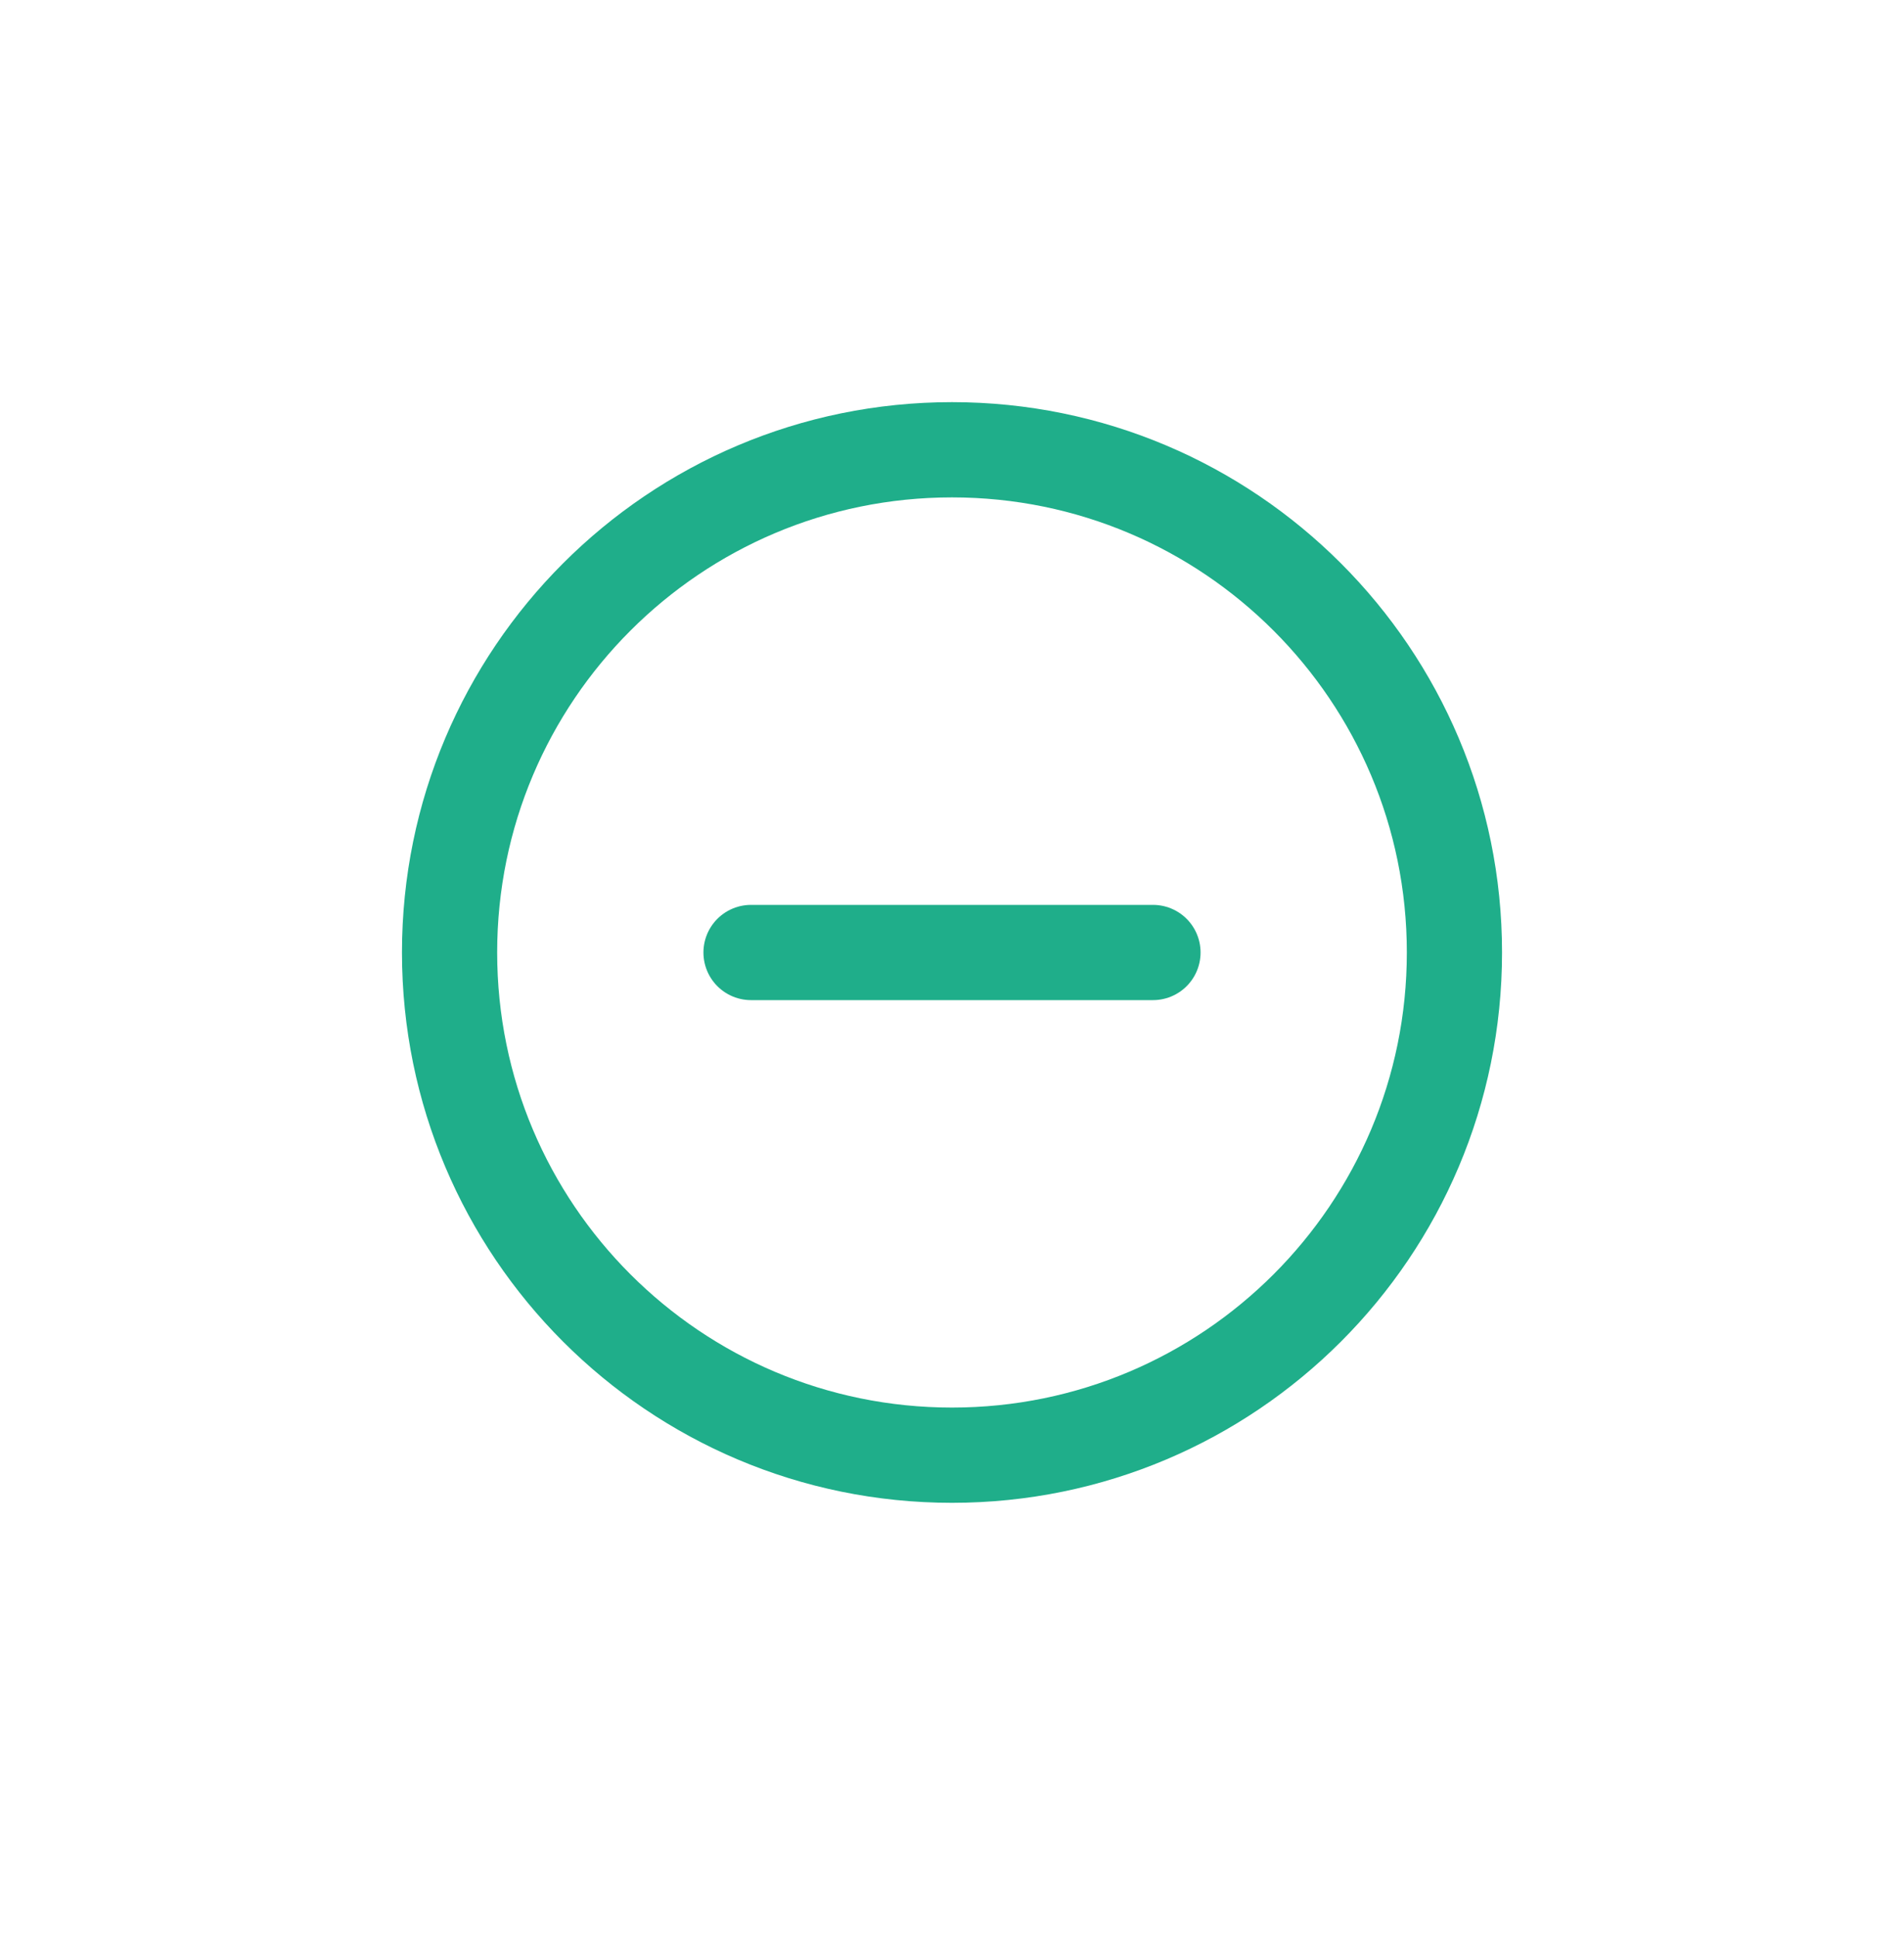
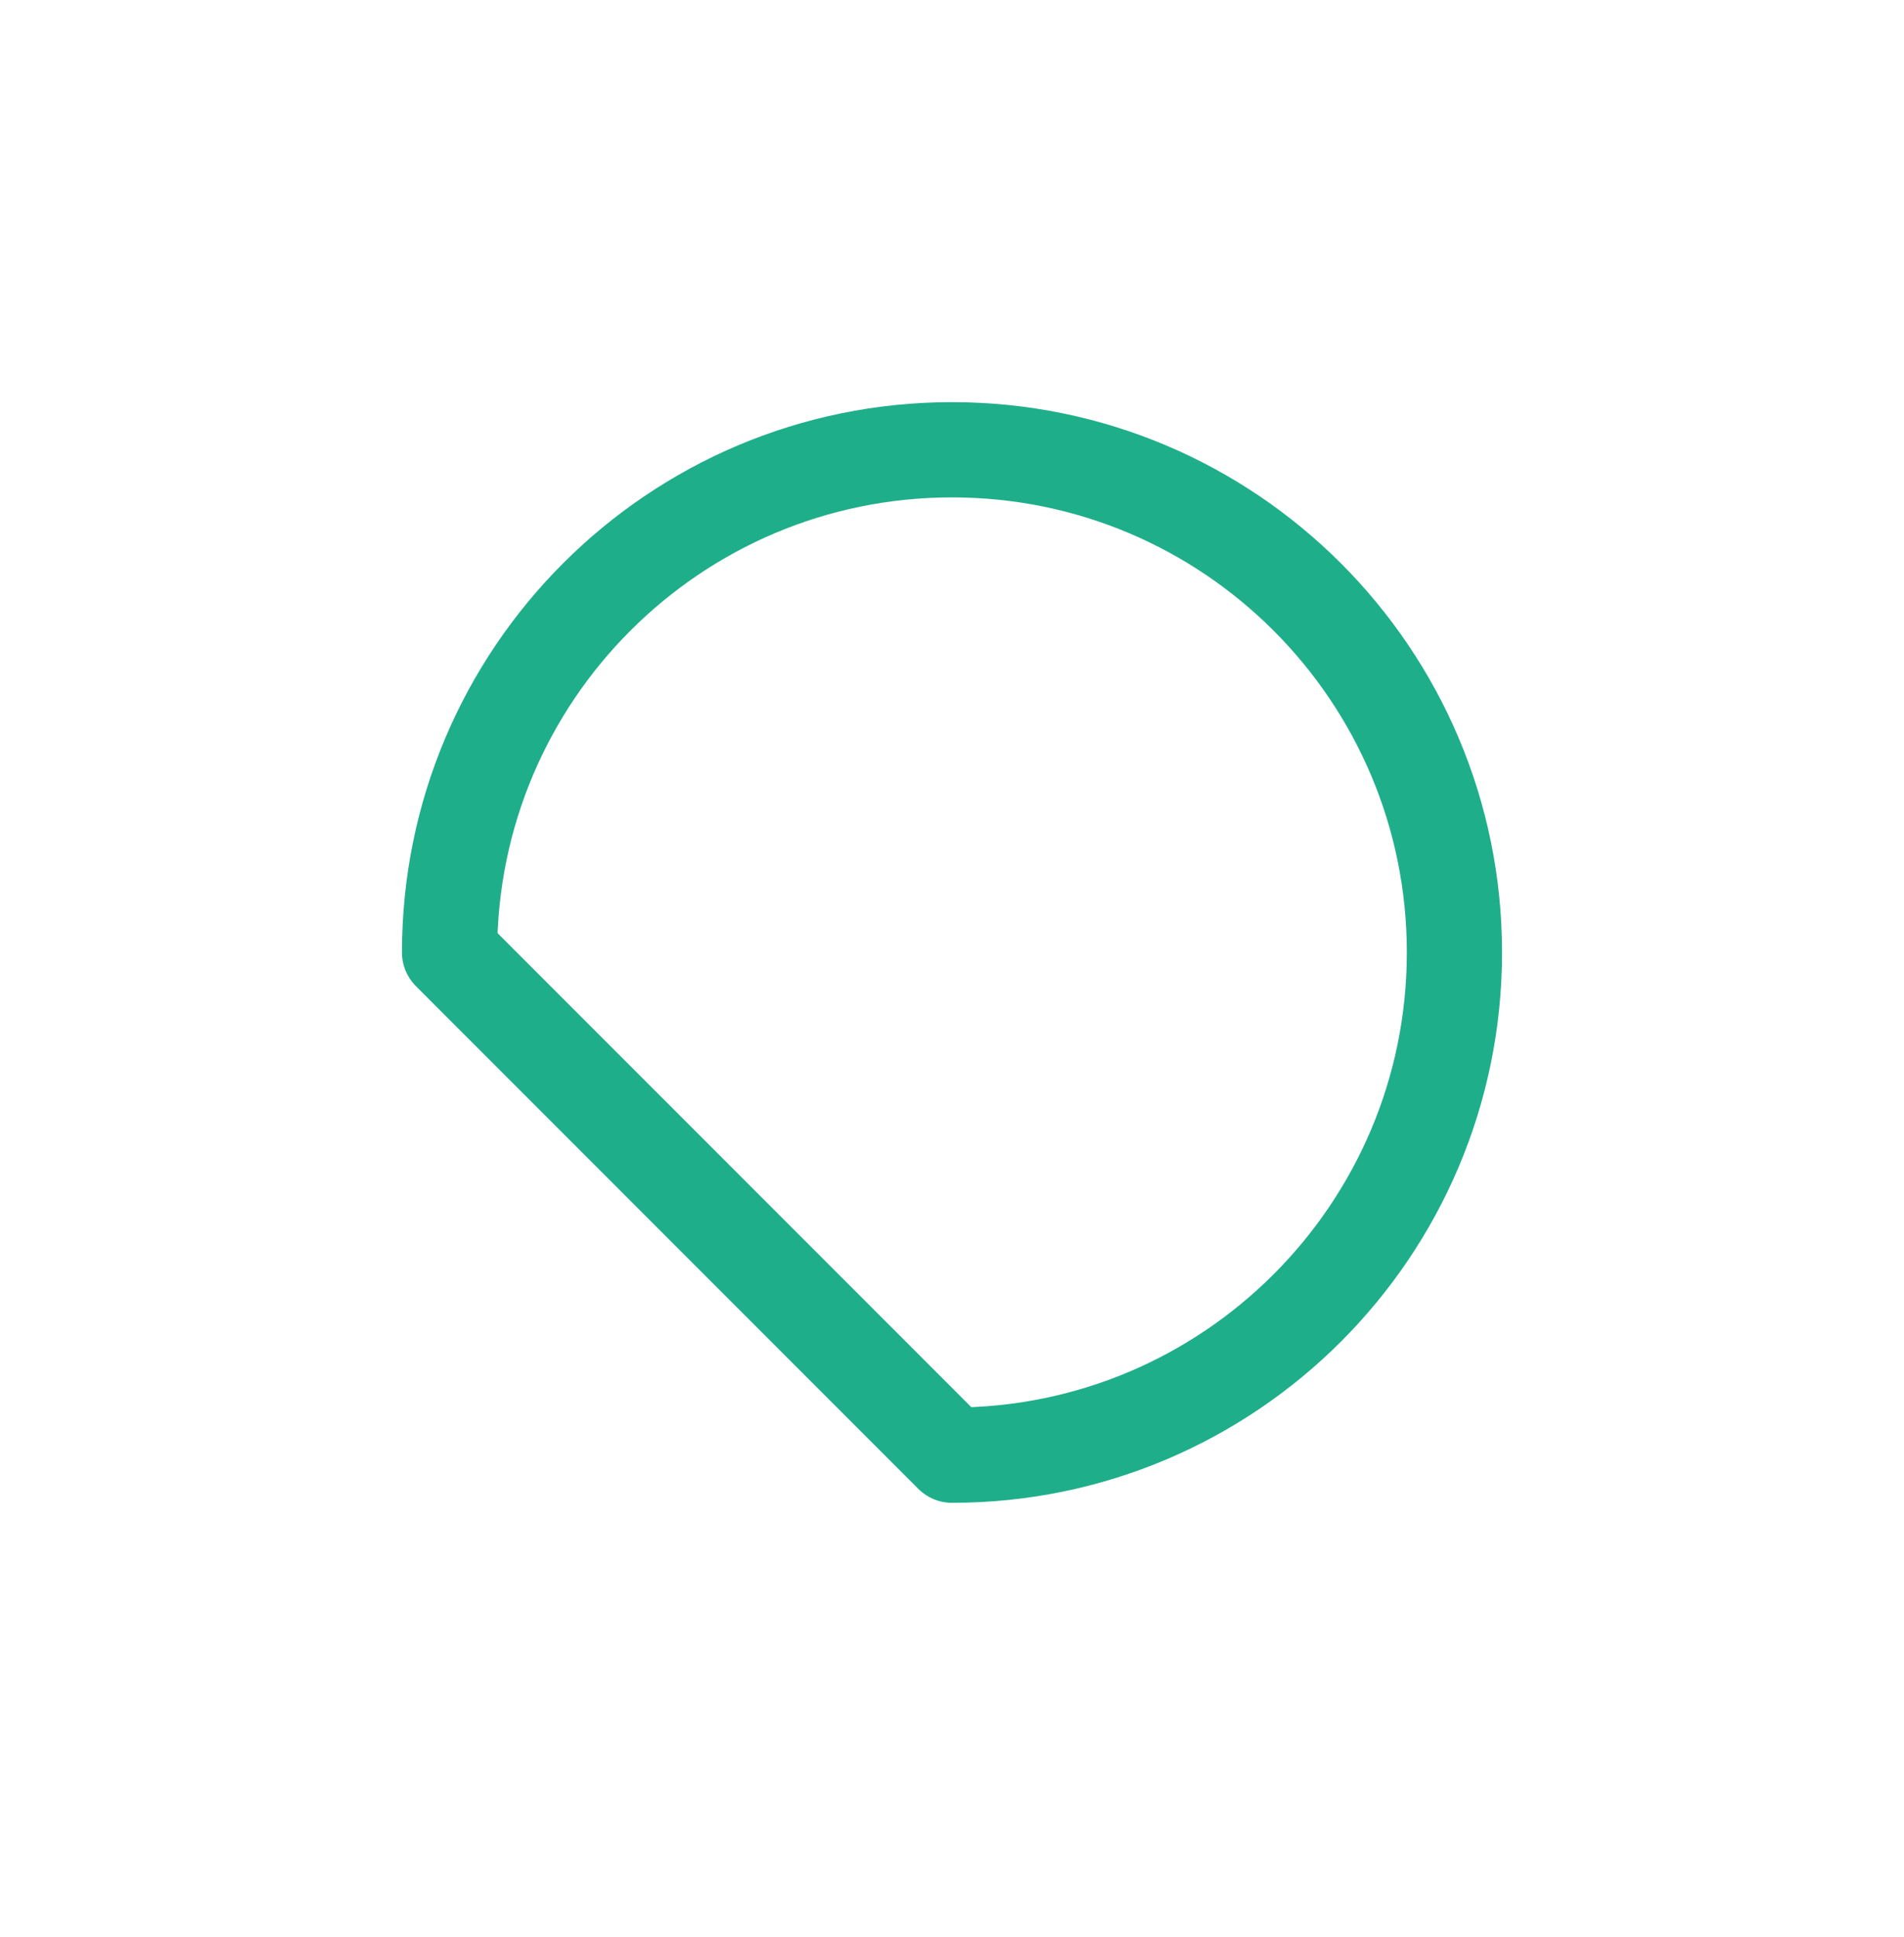
<svg xmlns="http://www.w3.org/2000/svg" width="60" height="61" viewBox="0 0 60 61" fill="none">
-   <path d="M30 45.833C38.745 45.833 45.833 38.744 45.833 29.999C45.833 21.255 38.745 14.166 30 14.166C21.255 14.166 14.167 21.255 14.167 29.999C14.167 38.744 21.255 45.833 30 45.833Z" stroke="#1FAE8A" stroke-width="3" stroke-linejoin="round" />
-   <path d="M23.667 30H36.333" stroke="#1FAE8A" stroke-width="3" stroke-linecap="round" stroke-linejoin="round" />
+   <path d="M30 45.833C38.745 45.833 45.833 38.744 45.833 29.999C45.833 21.255 38.745 14.166 30 14.166C21.255 14.166 14.167 21.255 14.167 29.999Z" stroke="#1FAE8A" stroke-width="3" stroke-linejoin="round" />
</svg>